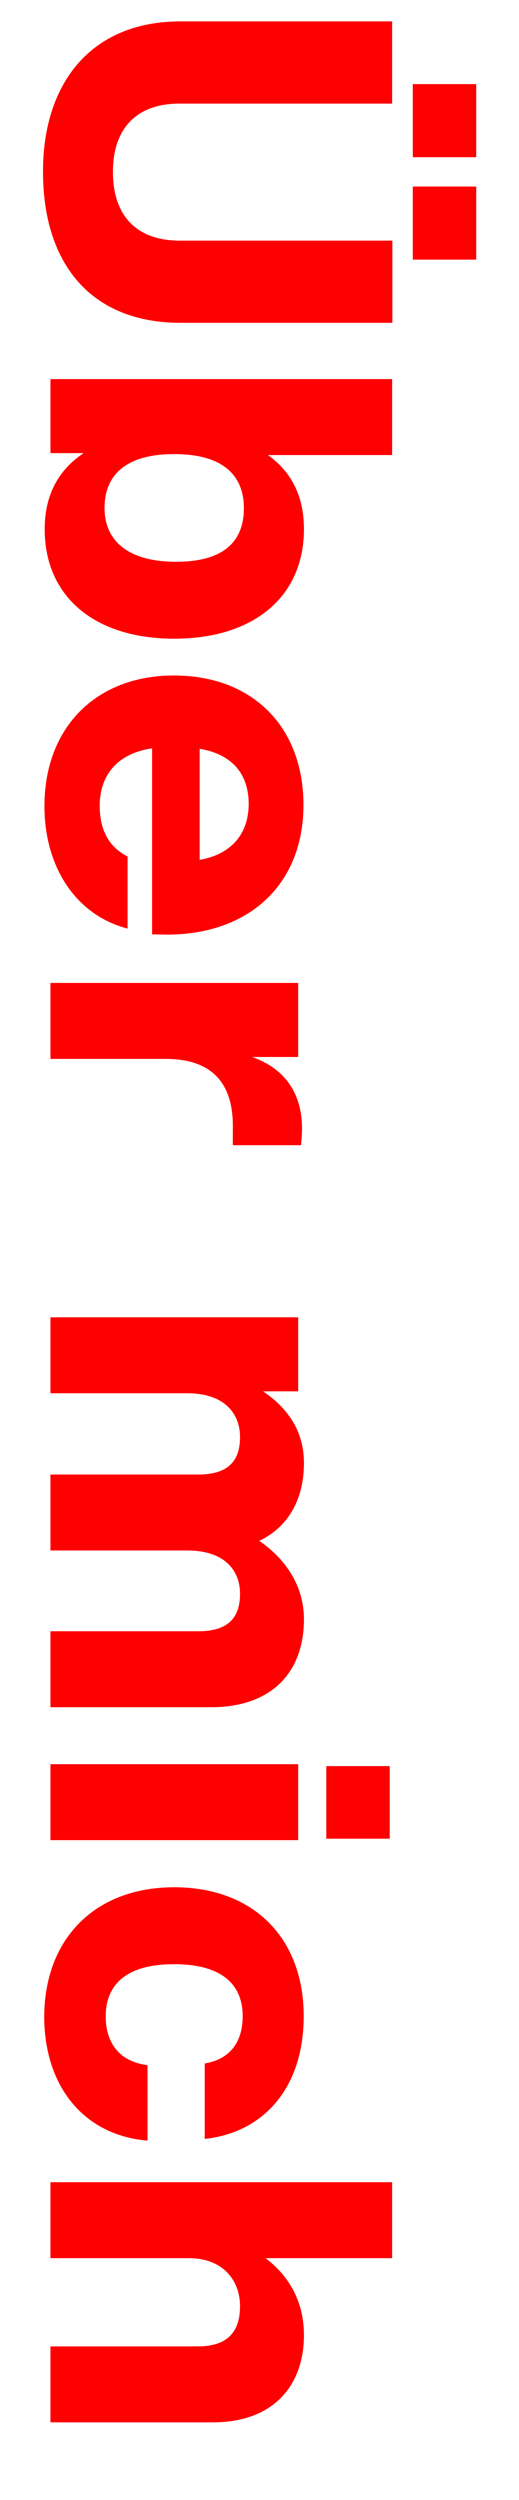
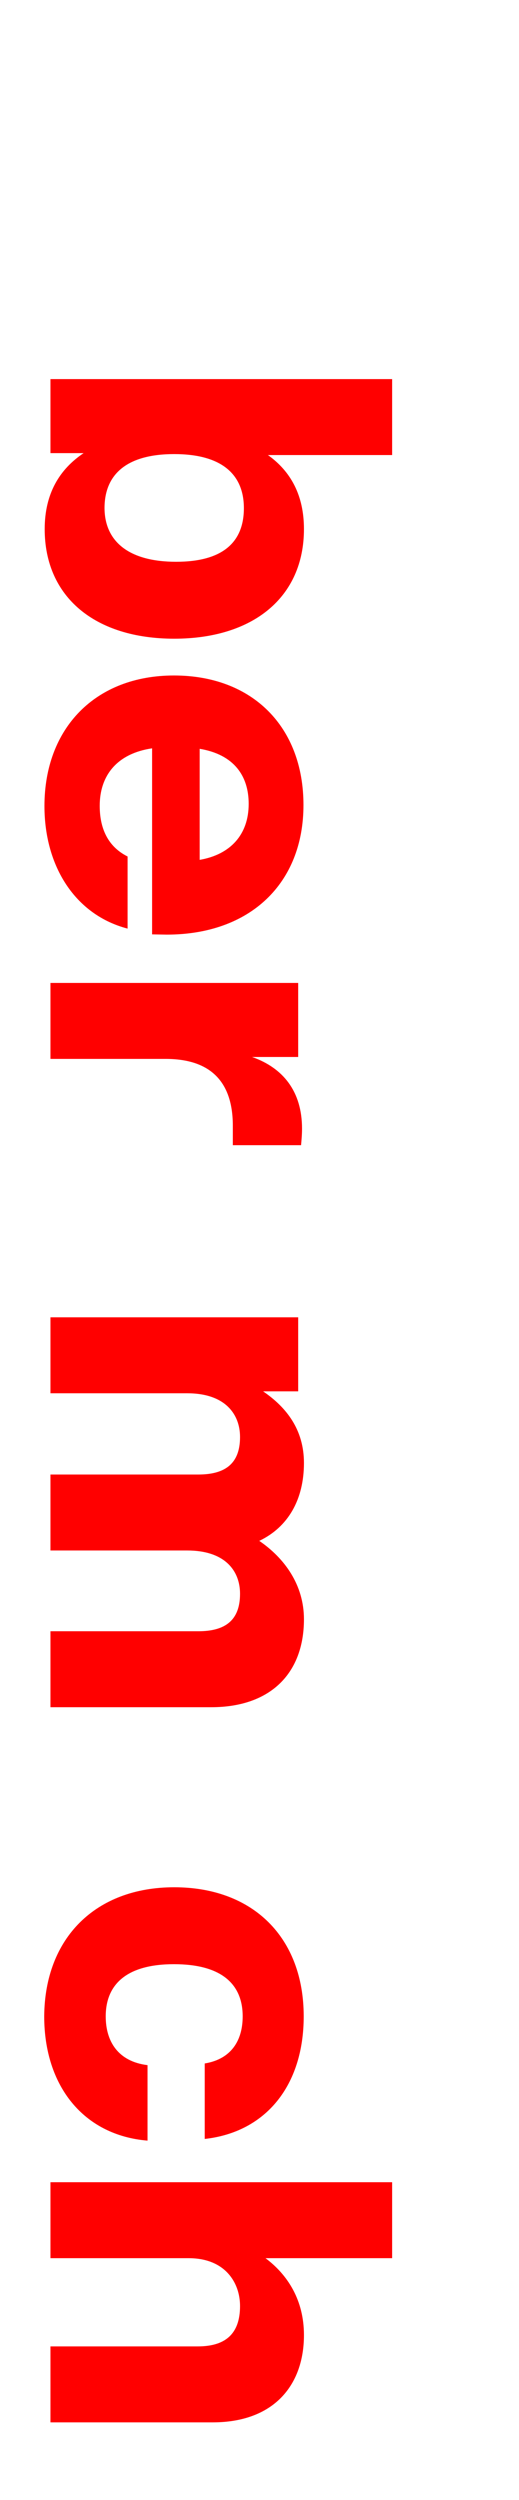
<svg xmlns="http://www.w3.org/2000/svg" version="1.1" id="Ebene_1" x="0px" y="0px" viewBox="0 0 216 1040" style="enable-background:new 0 0 216 1040;" xml:space="preserve">
  <style type="text/css">
	.st0{fill:#FF0000;}
</style>
  <g>
-     <path class="st0" d="M75.1,8.9l88.1,0v34.2l-88.5,0C56.2,43.1,47,54.1,47,71.5c0,17.6,9.2,28.6,27.8,28.6l88.5,0v34.2l-88.1,0   c-37.8,0-57.3-25.1-57.3-62.8C17.8,35.2,37.4,8.9,75.1,8.9z M198.2,77.6l0,30.4l-26.4,0l0-30.4L198.2,77.6z M198.2,35v30.4l-26.4,0   V35L198.2,35z" />
    <path class="st0" d="M72.5,265.7c-32.8,0-53.9-17.2-53.9-45.6c0-14.8,6.2-24.9,16.2-31.6H21v-30.8l142.2,0v31.6l-51.7,0   c9.4,6.7,15,16.6,15,30.8C126.5,248.5,105.3,265.7,72.5,265.7z M73.3,233.7c19.6,0,28.2-8.3,28.2-22.3c0-14.2-9.4-22.5-29-22.5   s-29,8.3-29,22.5C43.6,225.4,53.8,233.7,73.3,233.7z" />
    <path class="st0" d="M63.3,388.7v-77.4c-14.8,2.2-21.8,11.5-21.8,23.9c0,10.5,4.2,17.4,11.6,21.1v30c-21.8-5.7-34.6-25.9-34.6-51   c0-32.4,21.2-54.3,53.9-54.3c32.6,0,53.9,21.3,53.9,53.9s-22.2,53.9-56.9,53.9L63.3,388.7z M83.1,311.5v46.2   c12.8-2.2,20.4-10.5,20.4-23.3C103.5,322.9,97.5,313.9,83.1,311.5z" />
    <path class="st0" d="M125.3,476.4l-28.4,0v-8.1c0-17.6-8.6-27.8-28-27.8l-47.9,0v-31.6l103.1,0v30.8l-19.2,0   c12.8,4.5,20.8,14.2,20.8,29.8C125.7,471.9,125.5,474.2,125.3,476.4z" />
    <path class="st0" d="M87.9,710.2l-66.9,0l0-31.6l61.5,0c11.2,0,17.4-4.5,17.4-15.6c0-9.5-6.2-18-22-18l-56.9,0v-31.6l61.5,0   c11.2,0,17.4-4.5,17.4-15.6c0-9.5-6.2-18.2-22-18.2l-56.9,0v-31.6l103.1,0v30.8h-14.6c9.8,6.7,17,16,17,29.8   c0,15.2-6.6,26.7-18.6,32.4c10.4,7.1,18.6,18.2,18.6,32.6C126.5,696,112.7,710.2,87.9,710.2z" />
-     <path class="st0" d="M124.1,733.9v31.6l-103.1,0v-31.6L124.1,733.9z M162.2,734.7v30.2h-26.4v-30.2H162.2z" />
    <path class="st0" d="M72.5,785.1c32.8,0,53.9,20.9,53.9,53.7c0,28.8-15.8,48.2-41.2,51l0-31.4c11-1.8,15.8-9.5,15.8-19.6   c0-13.4-8.8-21.7-28.6-21.7c-19.8,0-28.4,8.5-28.4,21.7c0,10.5,5.2,18.8,17.4,20.3l0,31.4c-26.6-2.2-43-22.7-43-51.7   C18.6,806.2,39.8,785.1,72.5,785.1z" />
    <path class="st0" d="M88.5,1007.7l-67.5,0l0-31.6l61.3,0c11.4,0,17.6-5.1,17.6-16.8c0-9.7-6.2-19.9-21.4-19.9l-57.5,0v-31.6   l142.2,0v31.6l-52.7,0c9.2,6.9,16,17.4,16,32C126.5,992.1,114.1,1007.7,88.5,1007.7z" />
  </g>
</svg>